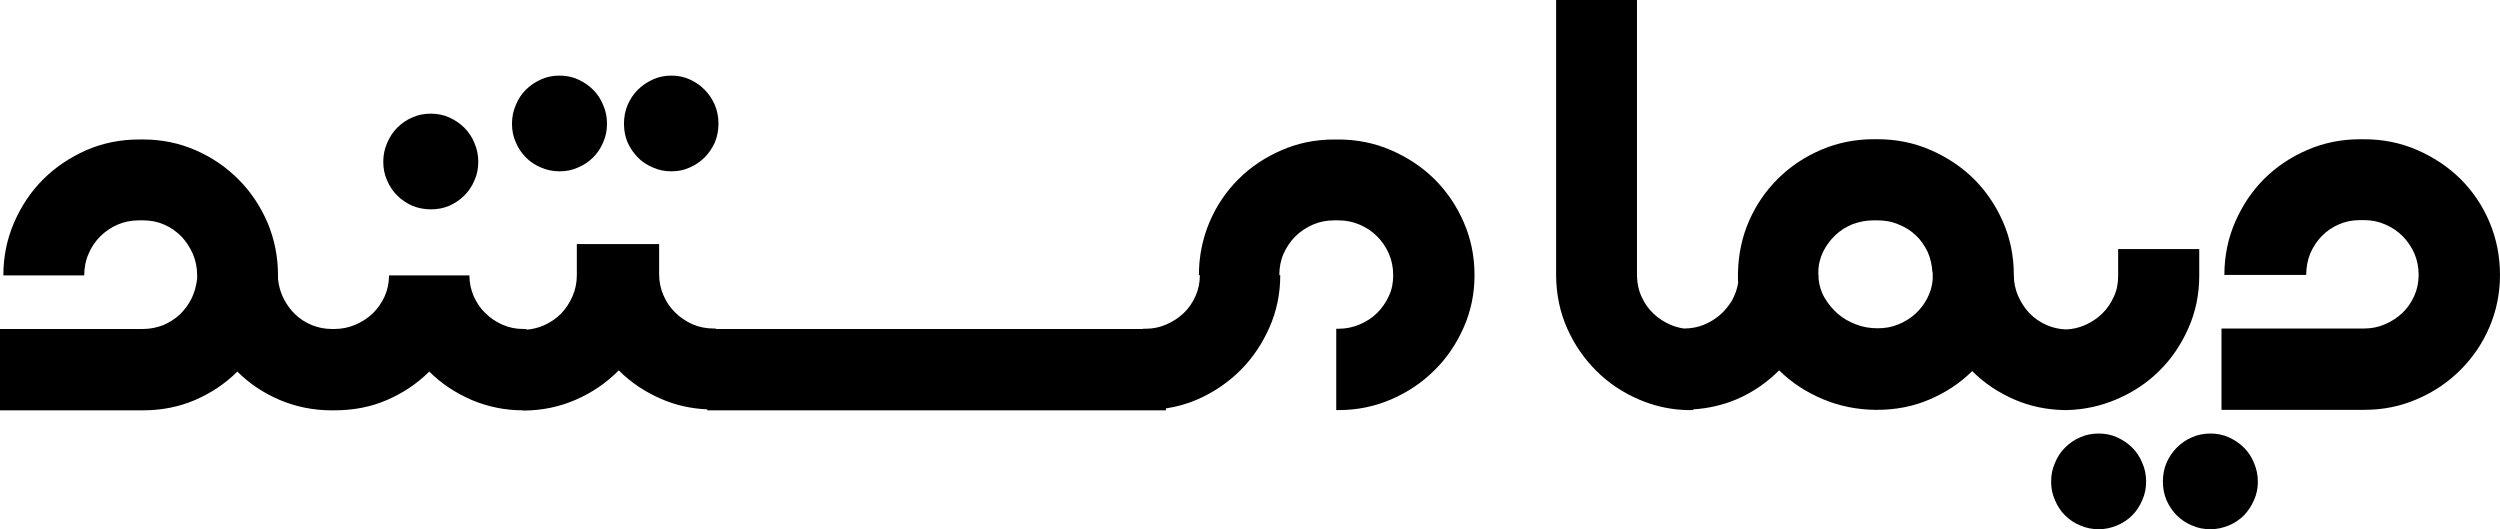
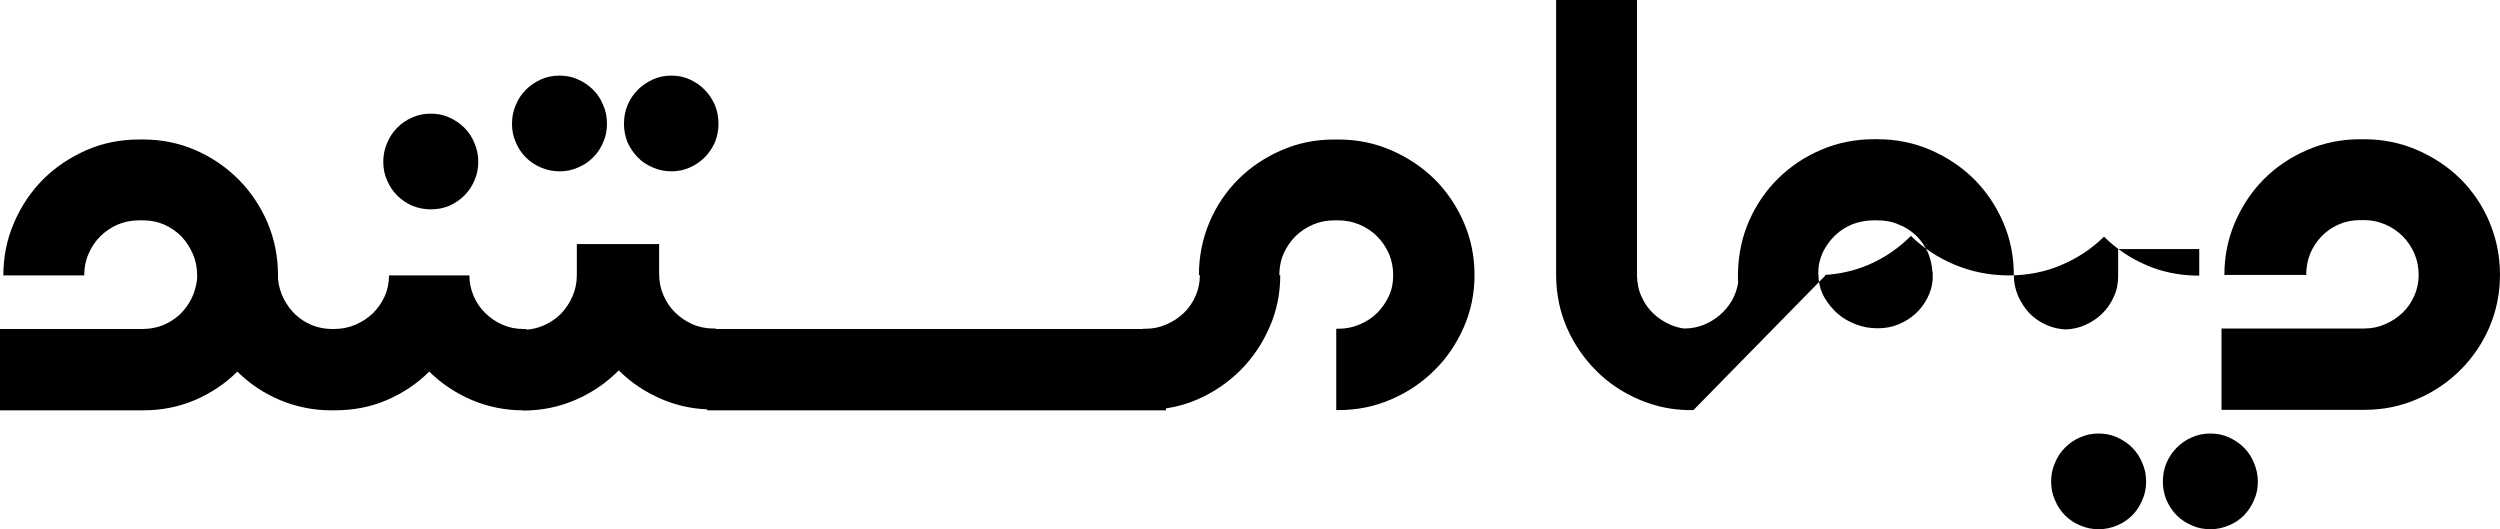
<svg xmlns="http://www.w3.org/2000/svg" xml:space="preserve" width="2.598in" height="0.55in" version="1.1" style="shape-rendering:geometricPrecision; text-rendering:geometricPrecision; image-rendering:optimizeQuality; fill-rule:evenodd; clip-rule:evenodd" viewBox="0 0 2598.57 550.11">
  <defs>
    <style type="text/css">
   
    .fil0 {fill:black;fill-rule:nonzero}
   
  </style>
  </defs>
  <g id="Layer_x0020_1">
-     <path class="fil0" d="M2455.81 144.74l1.74 0c19.4,0 37.81,3.73 54.96,11.19 17.16,7.46 32.08,17.41 45.01,30.09 12.68,12.68 22.88,27.6 30.09,44.76 7.21,17.16 10.95,35.31 10.95,54.96 0,19.15 -3.73,37.31 -10.95,54.22 -7.21,16.91 -17.41,31.83 -30.09,44.51 -12.68,12.68 -27.61,22.88 -45.01,30.34 -17.16,7.46 -35.31,11.19 -54.96,11.19l-1 0 -147.47 0 0 -84.55 146.72 0 1.74 0c7.71,0 14.93,-1.5 21.64,-4.48 6.96,-2.98 12.93,-6.96 18.15,-11.94 5.22,-4.97 9.2,-10.95 12.19,-17.65 2.98,-6.71 4.48,-13.93 4.48,-21.64 0,-7.96 -1.5,-15.42 -4.48,-22.38 -2.98,-6.71 -7.21,-12.93 -12.19,-17.91 -5.22,-5.22 -11.19,-9.2 -18.15,-12.18 -6.71,-2.98 -14.17,-4.48 -21.64,-4.48l-1.74 0 -2.73 0c-7.96,0 -15.42,1.5 -22.13,4.48 -6.71,2.98 -12.68,6.96 -17.66,12.18 -4.97,4.98 -8.95,11.19 -11.93,17.91 -2.73,6.71 -4.23,14.43 -4.23,22.38l-85.05 0c0,-19.4 3.73,-37.81 11.19,-54.96 7.46,-17.16 17.41,-32.08 30.09,-44.76 12.68,-12.68 27.61,-22.63 44.77,-30.09 17.16,-7.46 35.56,-11.19 54.96,-11.19l2.73 0zm-2111.38 281.76c-18.9,0 -36.81,-3.73 -53.47,-10.69 -16.91,-7.21 -31.58,-16.91 -44.27,-29.59 -12.68,12.68 -27.36,22.38 -44.02,29.59 -16.91,7.21 -34.82,10.69 -53.97,10.69l-1.99 0 -146.72 0 0 -84.55 145.98 0 2.74 0c7.46,0 14.43,-1.5 20.89,-3.98 6.47,-2.74 12.18,-6.47 17.16,-10.95 4.97,-4.73 8.95,-10.2 12.18,-16.41 3.23,-6.47 4.98,-13.18 5.97,-20.64l0 -3.73c0,-8.21 -1.5,-15.42 -4.48,-22.38 -2.98,-6.71 -6.96,-12.93 -11.93,-18.16 -4.98,-4.97 -10.95,-9.2 -17.66,-12.18 -6.71,-2.98 -14.18,-4.48 -21.88,-4.48l-2.73 0 -1.74 0c-7.96,0 -15.42,1.5 -22.38,4.48 -6.71,2.98 -12.68,6.96 -17.91,12.18 -5.22,5.22 -9.2,11.19 -12.18,18.16 -2.98,6.71 -4.48,14.17 -4.48,22.38l-84.06 0c0,-19.4 3.73,-37.8 11.19,-54.96 7.46,-17.16 17.41,-32.08 30.09,-44.77 12.68,-12.68 27.6,-22.63 44.76,-30.34 17.16,-7.46 35.56,-11.19 54.96,-11.19l1.74 0 2.73 0c19.15,0 37.31,3.73 54.46,11.19 17.16,7.46 31.83,17.66 44.51,30.34 12.68,12.68 22.63,27.61 30.09,44.77 7.21,17.16 10.95,35.31 10.95,54.96l0 3.73c0.74,7.46 2.73,14.18 5.97,20.64 3.23,6.22 7.21,11.69 12.19,16.41 4.97,4.72 10.69,8.21 17.16,10.95 6.22,2.48 13.18,3.98 20.39,3.98l0 0 0.25 0 2.23 0 0.25 0c7.96,0 15.17,-1.5 22.14,-4.48 6.96,-2.98 12.93,-6.96 18.15,-11.93 4.97,-4.98 9.2,-10.95 12.19,-17.66 2.98,-6.71 4.47,-13.93 4.47,-21.64l83.56 0c0,7.71 1.5,14.67 4.48,21.64 2.98,6.71 6.96,12.68 12.18,17.66 4.98,4.97 10.95,8.95 17.66,11.93 6.71,2.98 13.93,4.48 21.64,4.48l3.23 0 0 0.75c6.47,-0.5 12.43,-1.99 18.15,-4.48 6.71,-2.98 12.68,-6.96 17.9,-12.19 4.98,-5.22 8.95,-11.19 11.94,-18.15 2.98,-6.71 4.48,-14.17 4.48,-21.88l0 -32.33 85.55 0 0 31.34c0,7.71 1.5,15.17 4.48,21.88 2.98,6.96 6.96,12.93 12.19,17.91 4.97,4.97 11.19,9.2 17.91,12.19 6.71,2.98 14.17,4.47 22.13,4.47l2.24 0 0 0.5 443.91 0 0 -0.25 2.74 0c7.71,0 14.92,-1.5 21.63,-4.48 6.96,-2.98 12.93,-6.96 18.16,-11.94 5.22,-4.97 9.2,-10.95 12.18,-17.65 2.98,-6.71 4.48,-13.93 4.48,-21.64l-1 0c0,-19.4 3.73,-37.81 10.95,-54.96 7.21,-17.16 17.41,-32.08 30.09,-44.76 12.68,-12.68 27.61,-22.63 44.77,-30.09 16.91,-7.46 35.31,-11.19 54.71,-11.19l2.24 0 2.23 0c19.4,0 37.81,3.73 54.96,11.19 17.16,7.46 32.08,17.41 45.01,30.09 12.68,12.68 22.88,27.6 30.34,44.76 7.46,17.16 11.19,35.31 11.19,54.96 0,19.15 -3.73,37.31 -11.19,54.22 -7.46,16.91 -17.41,31.83 -30.34,44.51 -12.68,12.68 -27.61,22.88 -45.01,30.34 -17.16,7.46 -35.31,11.19 -54.96,11.19l-2.23 0 0 -84.55 2.23 0c7.96,0 15.17,-1.5 22.14,-4.48 6.96,-2.98 13.18,-6.96 18.15,-11.94 4.97,-4.97 9.2,-10.95 12.19,-17.65 3.23,-6.71 4.47,-13.93 4.47,-21.64 0,-7.96 -1.49,-15.42 -4.47,-22.38 -2.98,-6.71 -7.21,-12.93 -12.19,-17.91 -5.22,-5.22 -11.19,-9.2 -18.15,-12.18 -6.96,-2.98 -14.18,-4.48 -22.14,-4.48l-2.23 0 -2.24 0c-7.96,0 -15.17,1.5 -22.13,4.48 -6.71,2.98 -12.93,6.96 -18.15,12.18 -4.98,4.98 -9.2,11.19 -12.19,17.91 -2.98,6.71 -4.48,14.43 -4.48,22.38l1 0c0,19.15 -3.73,37.31 -11.19,54.22 -7.46,16.91 -17.41,31.83 -30.09,44.51 -12.68,12.68 -27.6,22.88 -44.51,30.34 -10.7,4.72 -21.64,7.71 -33.08,9.45l0 1.99 -476.74 0 0 -1c-16.66,-0.75 -32.58,-4.22 -47.49,-10.7 -16.91,-7.21 -31.83,-17.16 -44.51,-29.84 -12.68,12.93 -27.61,23.13 -44.77,30.59 -17.16,7.46 -35.31,11.19 -54.96,11.19l0 -0.25c-18.65,0 -36.31,-3.73 -52.97,-10.69 -16.66,-7.21 -31.58,-16.91 -44.27,-29.59 -12.68,12.68 -27.36,22.38 -44.02,29.59 -16.66,7.21 -34.81,10.69 -54.22,10.69l-0.25 0 -2.24 0 -0.5 0 -0.48 0zm103.45 -308.37c6.71,0 13.18,1.24 19.15,3.98 5.97,2.73 11.19,6.22 15.67,10.7 4.48,4.48 7.96,9.7 10.45,15.91 2.73,6.22 3.98,12.68 3.98,19.4 0,6.96 -1.25,13.43 -3.98,19.4 -2.48,5.97 -5.97,11.19 -10.45,15.67 -4.48,4.47 -9.7,7.95 -15.67,10.69 -5.97,2.48 -12.18,3.73 -19.15,3.73 -6.71,0 -13.18,-1.24 -19.4,-3.73 -5.97,-2.73 -11.19,-6.22 -15.67,-10.69 -4.48,-4.48 -7.95,-9.7 -10.45,-15.67 -2.73,-5.97 -3.98,-12.43 -3.98,-19.4 0,-6.71 1.25,-13.18 3.98,-19.4 2.48,-5.97 5.97,-11.43 10.45,-15.91 4.48,-4.48 9.7,-8.21 15.67,-10.7 5.97,-2.73 12.43,-3.98 19.4,-3.98zm133.79 -39.54c6.71,0 13.18,1.24 19.15,3.98 5.97,2.73 11.19,6.22 15.67,10.7 4.48,4.48 7.96,9.7 10.45,15.91 2.73,5.97 3.98,12.68 3.98,19.4 0,6.96 -1.25,13.18 -3.98,19.4 -2.48,5.97 -5.97,11.19 -10.45,15.67 -4.48,4.48 -9.7,7.96 -15.67,10.45 -5.97,2.73 -12.18,3.98 -19.15,3.98 -6.71,0 -13.18,-1.25 -19.4,-3.98 -5.97,-2.48 -11.19,-5.97 -15.67,-10.45 -4.48,-4.48 -7.96,-9.7 -10.45,-15.67 -2.73,-5.97 -3.98,-12.43 -3.98,-19.4 0,-6.71 1.25,-13.43 3.98,-19.4 2.48,-6.22 5.97,-11.44 10.45,-15.91 4.48,-4.48 9.7,-7.96 15.67,-10.7 5.97,-2.73 12.43,-3.98 19.4,-3.98zm116.14 0c6.96,0 13.18,1.24 19.15,3.98 5.97,2.73 11.19,6.22 15.42,10.7 4.48,4.48 7.95,9.7 10.69,15.91 2.48,5.97 3.73,12.68 3.73,19.4 0,6.96 -1.25,13.18 -3.73,19.4 -2.73,5.97 -6.22,11.19 -10.69,15.67 -4.48,4.48 -9.7,7.96 -15.42,10.45 -5.97,2.73 -12.19,3.98 -19.15,3.98 -6.71,0 -13.18,-1.25 -19.15,-3.98 -5.97,-2.48 -11.43,-5.97 -15.66,-10.45 -4.48,-4.48 -7.96,-9.7 -10.7,-15.67 -2.48,-5.97 -3.73,-12.43 -3.73,-19.4 0,-6.71 1.24,-13.43 3.73,-19.4 2.73,-6.22 6.22,-11.44 10.7,-15.91 4.48,-4.48 9.7,-7.96 15.66,-10.7 5.97,-2.73 12.43,-3.98 19.15,-3.98zm1062.4 347.66l-2.23 0c-3.23,0 -6.22,0 -9.21,-0.25l-0.5 0 0 0c-15.67,-1 -30.59,-4.72 -44.51,-10.7 -16.91,-7.21 -31.84,-17.16 -44.52,-29.84 -12.68,-12.68 -22.88,-27.36 -30.34,-44.27 -7.46,-16.91 -11.19,-34.81 -11.44,-54.22l0 -286.99 84.06 0 0 286.99c0.25,7.71 1.74,15.17 4.98,21.89 2.98,6.71 7.21,12.43 12.18,17.16 5.22,4.97 11.19,8.7 17.91,11.69 4.23,1.74 8.7,2.98 13.43,3.73l1 0c6.71,0 13.43,-1.25 19.65,-3.73 6.22,-2.48 11.94,-5.97 16.91,-10.2 4.98,-4.22 9.2,-9.45 12.68,-15.17 3.23,-5.97 5.47,-12.19 6.47,-18.65 -0.25,-1.5 -0.25,-2.73 -0.25,-3.98 0,-1.25 0,-2.73 0,-3.98l0 -0.25 0 -2.24c0.5,-19.15 4.23,-37.06 11.69,-53.96 7.46,-16.91 17.66,-31.58 30.34,-44.02 12.68,-12.43 27.6,-22.38 44.51,-29.59 16.91,-7.21 35.06,-10.95 54.22,-10.95l4.48 0c19.4,0 37.8,3.73 54.96,11.19 17.16,7.46 32.08,17.41 45.01,30.09 12.68,12.68 22.88,27.61 30.34,44.77 7.46,17.16 11.19,35.31 11.19,54.96 0,7.71 1.5,15.17 4.48,21.88 2.98,6.71 6.96,12.93 11.93,18.15 4.98,4.98 10.95,9.21 17.91,12.19 6.22,2.73 12.93,4.23 19.9,4.48l0 0c6.71,-0.25 13.43,-1.74 19.65,-4.48 6.71,-2.98 12.93,-6.96 17.91,-11.93 5.22,-4.98 9.2,-10.95 12.18,-17.66 3.23,-6.71 4.48,-14.17 4.48,-21.88l0 -27.6 84.3 0 0 27.6c0,19.4 -3.73,37.55 -11.19,54.46 -7.46,16.91 -17.41,31.83 -30.34,44.51 -12.68,12.68 -27.86,22.63 -45.01,29.84 -15.91,6.71 -32.83,10.45 -50.48,10.95l0 0 -2.24 0 -1.99 0 0 0c-17.91,-0.5 -34.56,-3.98 -50.24,-10.69 -16.91,-7.21 -31.84,-17.16 -44.52,-29.84 -12.68,12.68 -27.6,22.38 -44.51,29.59 -16.91,7.21 -35.06,10.7 -54.22,10.7l-2.23 0c-19.15,-0.25 -37.31,-3.98 -54.47,-11.19 -17.16,-7.21 -32.33,-17.16 -45.26,-29.84 -12.68,12.68 -27.36,22.88 -44.27,30.09 -14.17,5.97 -29.09,9.45 -45.01,10.45l0 0.5 0.24 0.25zm248.44 -143c-0.5,-7.71 -1.99,-14.67 -4.98,-21.39 -3.23,-6.71 -7.21,-12.43 -12.18,-17.16 -5.22,-4.97 -11.19,-8.7 -18.15,-11.43 -6.71,-2.98 -14.18,-4.23 -21.88,-4.23l-4.48 0c-7.46,0 -14.43,1.5 -21.39,3.98 -6.71,2.74 -12.68,6.47 -17.91,11.44 -5.22,4.98 -9.45,10.7 -12.68,17.16 -3.23,6.71 -4.97,13.93 -4.97,21.39l0 2.23 0 0.25 0.25 1c0,0.5 0,1.24 0,1.74 0,0.74 0,1.49 0,1.74 0.75,7.21 2.73,13.68 6.47,19.9 3.73,6.22 8.21,11.69 13.68,16.41 5.47,4.72 11.69,8.21 18.9,10.95 6.96,2.73 14.43,3.98 22.63,3.98 7.46,0 14.43,-1.24 21.14,-3.98 6.71,-2.74 12.68,-6.47 17.66,-10.95 4.97,-4.48 9.2,-9.95 12.43,-16.16 3.23,-6.22 5.22,-12.68 5.72,-19.9l0 -7.21 0.25 0 -0.5 0.24zm172.84 167.37c6.71,0 13.18,1.24 19.15,3.98 5.97,2.74 11.19,6.22 15.66,10.7 4.48,4.48 7.96,9.7 10.45,15.91 2.73,5.97 3.98,12.43 3.98,19.4 0,6.71 -1.24,13.18 -3.98,19.15 -2.48,5.97 -5.97,11.44 -10.45,15.91 -4.47,4.48 -9.7,7.96 -15.66,10.45 -5.97,2.48 -12.19,3.98 -19.15,3.98 -6.71,0 -13.18,-1.24 -19.4,-3.98 -5.97,-2.48 -11.19,-5.97 -15.67,-10.45 -4.48,-4.48 -7.96,-9.7 -10.45,-15.91 -2.73,-5.97 -3.98,-12.43 -3.98,-19.15 0,-6.96 1.25,-13.43 3.98,-19.4 2.48,-6.22 5.97,-11.44 10.45,-15.91 4.48,-4.48 9.7,-8.21 15.67,-10.7 5.97,-2.73 12.43,-3.98 19.4,-3.98zm116.14 0c6.71,0 13.18,1.24 19.15,3.98 5.97,2.74 11.19,6.22 15.67,10.7 4.48,4.48 7.96,9.7 10.45,15.91 2.48,5.97 3.98,12.43 3.98,19.4 0,6.71 -1.25,13.18 -3.98,19.15 -2.48,5.97 -6.22,11.44 -10.45,15.91 -4.48,4.48 -9.7,7.96 -15.67,10.45 -5.97,2.48 -12.18,3.98 -19.15,3.98 -6.96,0 -13.43,-1.24 -19.4,-3.98 -5.97,-2.48 -11.19,-5.97 -15.66,-10.45 -4.48,-4.48 -7.96,-9.7 -10.7,-15.91 -2.48,-5.97 -3.73,-12.43 -3.73,-19.15 0,-6.96 1.24,-13.43 3.73,-19.4 2.73,-6.22 6.22,-11.44 10.7,-15.91 4.47,-4.48 9.7,-8.21 15.66,-10.7 5.97,-2.73 12.43,-3.98 19.4,-3.98z" />
+     <path class="fil0" d="M2455.81 144.74l1.74 0c19.4,0 37.81,3.73 54.96,11.19 17.16,7.46 32.08,17.41 45.01,30.09 12.68,12.68 22.88,27.6 30.09,44.76 7.21,17.16 10.95,35.31 10.95,54.96 0,19.15 -3.73,37.31 -10.95,54.22 -7.21,16.91 -17.41,31.83 -30.09,44.51 -12.68,12.68 -27.61,22.88 -45.01,30.34 -17.16,7.46 -35.31,11.19 -54.96,11.19l-1 0 -147.47 0 0 -84.55 146.72 0 1.74 0c7.71,0 14.93,-1.5 21.64,-4.48 6.96,-2.98 12.93,-6.96 18.15,-11.94 5.22,-4.97 9.2,-10.95 12.19,-17.65 2.98,-6.71 4.48,-13.93 4.48,-21.64 0,-7.96 -1.5,-15.42 -4.48,-22.38 -2.98,-6.71 -7.21,-12.93 -12.19,-17.91 -5.22,-5.22 -11.19,-9.2 -18.15,-12.18 -6.71,-2.98 -14.17,-4.48 -21.64,-4.48l-1.74 0 -2.73 0c-7.96,0 -15.42,1.5 -22.13,4.48 -6.71,2.98 -12.68,6.96 -17.66,12.18 -4.97,4.98 -8.95,11.19 -11.93,17.91 -2.73,6.71 -4.23,14.43 -4.23,22.38l-85.05 0c0,-19.4 3.73,-37.81 11.19,-54.96 7.46,-17.16 17.41,-32.08 30.09,-44.76 12.68,-12.68 27.61,-22.63 44.77,-30.09 17.16,-7.46 35.56,-11.19 54.96,-11.19l2.73 0zm-2111.38 281.76c-18.9,0 -36.81,-3.73 -53.47,-10.69 -16.91,-7.21 -31.58,-16.91 -44.27,-29.59 -12.68,12.68 -27.36,22.38 -44.02,29.59 -16.91,7.21 -34.82,10.69 -53.97,10.69l-1.99 0 -146.72 0 0 -84.55 145.98 0 2.74 0c7.46,0 14.43,-1.5 20.89,-3.98 6.47,-2.74 12.18,-6.47 17.16,-10.95 4.97,-4.73 8.95,-10.2 12.18,-16.41 3.23,-6.47 4.98,-13.18 5.97,-20.64l0 -3.73c0,-8.21 -1.5,-15.42 -4.48,-22.38 -2.98,-6.71 -6.96,-12.93 -11.93,-18.16 -4.98,-4.97 -10.95,-9.2 -17.66,-12.18 -6.71,-2.98 -14.18,-4.48 -21.88,-4.48l-2.73 0 -1.74 0c-7.96,0 -15.42,1.5 -22.38,4.48 -6.71,2.98 -12.68,6.96 -17.91,12.18 -5.22,5.22 -9.2,11.19 -12.18,18.16 -2.98,6.71 -4.48,14.17 -4.48,22.38l-84.06 0c0,-19.4 3.73,-37.8 11.19,-54.96 7.46,-17.16 17.41,-32.08 30.09,-44.77 12.68,-12.68 27.6,-22.63 44.76,-30.34 17.16,-7.46 35.56,-11.19 54.96,-11.19l1.74 0 2.73 0c19.15,0 37.31,3.73 54.46,11.19 17.16,7.46 31.83,17.66 44.51,30.34 12.68,12.68 22.63,27.61 30.09,44.77 7.21,17.16 10.95,35.31 10.95,54.96l0 3.73c0.74,7.46 2.73,14.18 5.97,20.64 3.23,6.22 7.21,11.69 12.19,16.41 4.97,4.72 10.69,8.21 17.16,10.95 6.22,2.48 13.18,3.98 20.39,3.98l0 0 0.25 0 2.23 0 0.25 0c7.96,0 15.17,-1.5 22.14,-4.48 6.96,-2.98 12.93,-6.96 18.15,-11.93 4.97,-4.98 9.2,-10.95 12.19,-17.66 2.98,-6.71 4.47,-13.93 4.47,-21.64l83.56 0c0,7.71 1.5,14.67 4.48,21.64 2.98,6.71 6.96,12.68 12.18,17.66 4.98,4.97 10.95,8.95 17.66,11.93 6.71,2.98 13.93,4.48 21.64,4.48l3.23 0 0 0.75c6.47,-0.5 12.43,-1.99 18.15,-4.48 6.71,-2.98 12.68,-6.96 17.9,-12.19 4.98,-5.22 8.95,-11.19 11.94,-18.15 2.98,-6.71 4.48,-14.17 4.48,-21.88l0 -32.33 85.55 0 0 31.34c0,7.71 1.5,15.17 4.48,21.88 2.98,6.96 6.96,12.93 12.19,17.91 4.97,4.97 11.19,9.2 17.91,12.19 6.71,2.98 14.17,4.47 22.13,4.47l2.24 0 0 0.5 443.91 0 0 -0.25 2.74 0c7.71,0 14.92,-1.5 21.63,-4.48 6.96,-2.98 12.93,-6.96 18.16,-11.94 5.22,-4.97 9.2,-10.95 12.18,-17.65 2.98,-6.71 4.48,-13.93 4.48,-21.64l-1 0c0,-19.4 3.73,-37.81 10.95,-54.96 7.21,-17.16 17.41,-32.08 30.09,-44.76 12.68,-12.68 27.61,-22.63 44.77,-30.09 16.91,-7.46 35.31,-11.19 54.71,-11.19l2.24 0 2.23 0c19.4,0 37.81,3.73 54.96,11.19 17.16,7.46 32.08,17.41 45.01,30.09 12.68,12.68 22.88,27.6 30.34,44.76 7.46,17.16 11.19,35.31 11.19,54.96 0,19.15 -3.73,37.31 -11.19,54.22 -7.46,16.91 -17.41,31.83 -30.34,44.51 -12.68,12.68 -27.61,22.88 -45.01,30.34 -17.16,7.46 -35.31,11.19 -54.96,11.19l-2.23 0 0 -84.55 2.23 0c7.96,0 15.17,-1.5 22.14,-4.48 6.96,-2.98 13.18,-6.96 18.15,-11.94 4.97,-4.97 9.2,-10.95 12.19,-17.65 3.23,-6.71 4.47,-13.93 4.47,-21.64 0,-7.96 -1.49,-15.42 -4.47,-22.38 -2.98,-6.71 -7.21,-12.93 -12.19,-17.91 -5.22,-5.22 -11.19,-9.2 -18.15,-12.18 -6.96,-2.98 -14.18,-4.48 -22.14,-4.48l-2.23 0 -2.24 0c-7.96,0 -15.17,1.5 -22.13,4.48 -6.71,2.98 -12.93,6.96 -18.15,12.18 -4.98,4.98 -9.2,11.19 -12.19,17.91 -2.98,6.71 -4.48,14.43 -4.48,22.38l1 0c0,19.15 -3.73,37.31 -11.19,54.22 -7.46,16.91 -17.41,31.83 -30.09,44.51 -12.68,12.68 -27.6,22.88 -44.51,30.34 -10.7,4.72 -21.64,7.71 -33.08,9.45l0 1.99 -476.74 0 0 -1c-16.66,-0.75 -32.58,-4.22 -47.49,-10.7 -16.91,-7.21 -31.83,-17.16 -44.51,-29.84 -12.68,12.93 -27.61,23.13 -44.77,30.59 -17.16,7.46 -35.31,11.19 -54.96,11.19l0 -0.25c-18.65,0 -36.31,-3.73 -52.97,-10.69 -16.66,-7.21 -31.58,-16.91 -44.27,-29.59 -12.68,12.68 -27.36,22.38 -44.02,29.59 -16.66,7.21 -34.81,10.69 -54.22,10.69l-0.25 0 -2.24 0 -0.5 0 -0.48 0zm103.45 -308.37c6.71,0 13.18,1.24 19.15,3.98 5.97,2.73 11.19,6.22 15.67,10.7 4.48,4.48 7.96,9.7 10.45,15.91 2.73,6.22 3.98,12.68 3.98,19.4 0,6.96 -1.25,13.43 -3.98,19.4 -2.48,5.97 -5.97,11.19 -10.45,15.67 -4.48,4.47 -9.7,7.95 -15.67,10.69 -5.97,2.48 -12.18,3.73 -19.15,3.73 -6.71,0 -13.18,-1.24 -19.4,-3.73 -5.97,-2.73 -11.19,-6.22 -15.67,-10.69 -4.48,-4.48 -7.95,-9.7 -10.45,-15.67 -2.73,-5.97 -3.98,-12.43 -3.98,-19.4 0,-6.71 1.25,-13.18 3.98,-19.4 2.48,-5.97 5.97,-11.43 10.45,-15.91 4.48,-4.48 9.7,-8.21 15.67,-10.7 5.97,-2.73 12.43,-3.98 19.4,-3.98zm133.79 -39.54c6.71,0 13.18,1.24 19.15,3.98 5.97,2.73 11.19,6.22 15.67,10.7 4.48,4.48 7.96,9.7 10.45,15.91 2.73,5.97 3.98,12.68 3.98,19.4 0,6.96 -1.25,13.18 -3.98,19.4 -2.48,5.97 -5.97,11.19 -10.45,15.67 -4.48,4.48 -9.7,7.96 -15.67,10.45 -5.97,2.73 -12.18,3.98 -19.15,3.98 -6.71,0 -13.18,-1.25 -19.4,-3.98 -5.97,-2.48 -11.19,-5.97 -15.67,-10.45 -4.48,-4.48 -7.96,-9.7 -10.45,-15.67 -2.73,-5.97 -3.98,-12.43 -3.98,-19.4 0,-6.71 1.25,-13.43 3.98,-19.4 2.48,-6.22 5.97,-11.44 10.45,-15.91 4.48,-4.48 9.7,-7.96 15.67,-10.7 5.97,-2.73 12.43,-3.98 19.4,-3.98zm116.14 0c6.96,0 13.18,1.24 19.15,3.98 5.97,2.73 11.19,6.22 15.42,10.7 4.48,4.48 7.95,9.7 10.69,15.91 2.48,5.97 3.73,12.68 3.73,19.4 0,6.96 -1.25,13.18 -3.73,19.4 -2.73,5.97 -6.22,11.19 -10.69,15.67 -4.48,4.48 -9.7,7.96 -15.42,10.45 -5.97,2.73 -12.19,3.98 -19.15,3.98 -6.71,0 -13.18,-1.25 -19.15,-3.98 -5.97,-2.48 -11.43,-5.97 -15.66,-10.45 -4.48,-4.48 -7.96,-9.7 -10.7,-15.67 -2.48,-5.97 -3.73,-12.43 -3.73,-19.4 0,-6.71 1.24,-13.43 3.73,-19.4 2.73,-6.22 6.22,-11.44 10.7,-15.91 4.48,-4.48 9.7,-7.96 15.66,-10.7 5.97,-2.73 12.43,-3.98 19.15,-3.98zm1062.4 347.66l-2.23 0c-3.23,0 -6.22,0 -9.21,-0.25l-0.5 0 0 0c-15.67,-1 -30.59,-4.72 -44.51,-10.7 -16.91,-7.21 -31.84,-17.16 -44.52,-29.84 -12.68,-12.68 -22.88,-27.36 -30.34,-44.27 -7.46,-16.91 -11.19,-34.81 -11.44,-54.22l0 -286.99 84.06 0 0 286.99c0.25,7.71 1.74,15.17 4.98,21.89 2.98,6.71 7.21,12.43 12.18,17.16 5.22,4.97 11.19,8.7 17.91,11.69 4.23,1.74 8.7,2.98 13.43,3.73l1 0c6.71,0 13.43,-1.25 19.65,-3.73 6.22,-2.48 11.94,-5.97 16.91,-10.2 4.98,-4.22 9.2,-9.45 12.68,-15.17 3.23,-5.97 5.47,-12.19 6.47,-18.65 -0.25,-1.5 -0.25,-2.73 -0.25,-3.98 0,-1.25 0,-2.73 0,-3.98l0 -0.25 0 -2.24c0.5,-19.15 4.23,-37.06 11.69,-53.96 7.46,-16.91 17.66,-31.58 30.34,-44.02 12.68,-12.43 27.6,-22.38 44.51,-29.59 16.91,-7.21 35.06,-10.95 54.22,-10.95l4.48 0c19.4,0 37.8,3.73 54.96,11.19 17.16,7.46 32.08,17.41 45.01,30.09 12.68,12.68 22.88,27.61 30.34,44.77 7.46,17.16 11.19,35.31 11.19,54.96 0,7.71 1.5,15.17 4.48,21.88 2.98,6.71 6.96,12.93 11.93,18.15 4.98,4.98 10.95,9.21 17.91,12.19 6.22,2.73 12.93,4.23 19.9,4.48l0 0c6.71,-0.25 13.43,-1.74 19.65,-4.48 6.71,-2.98 12.93,-6.96 17.91,-11.93 5.22,-4.98 9.2,-10.95 12.18,-17.66 3.23,-6.71 4.48,-14.17 4.48,-21.88l0 -27.6 84.3 0 0 27.6l0 0 -2.24 0 -1.99 0 0 0c-17.91,-0.5 -34.56,-3.98 -50.24,-10.69 -16.91,-7.21 -31.84,-17.16 -44.52,-29.84 -12.68,12.68 -27.6,22.38 -44.51,29.59 -16.91,7.21 -35.06,10.7 -54.22,10.7l-2.23 0c-19.15,-0.25 -37.31,-3.98 -54.47,-11.19 -17.16,-7.21 -32.33,-17.16 -45.26,-29.84 -12.68,12.68 -27.36,22.88 -44.27,30.09 -14.17,5.97 -29.09,9.45 -45.01,10.45l0 0.5 0.24 0.25zm248.44 -143c-0.5,-7.71 -1.99,-14.67 -4.98,-21.39 -3.23,-6.71 -7.21,-12.43 -12.18,-17.16 -5.22,-4.97 -11.19,-8.7 -18.15,-11.43 -6.71,-2.98 -14.18,-4.23 -21.88,-4.23l-4.48 0c-7.46,0 -14.43,1.5 -21.39,3.98 -6.71,2.74 -12.68,6.47 -17.91,11.44 -5.22,4.98 -9.45,10.7 -12.68,17.16 -3.23,6.71 -4.97,13.93 -4.97,21.39l0 2.23 0 0.25 0.25 1c0,0.5 0,1.24 0,1.74 0,0.74 0,1.49 0,1.74 0.75,7.21 2.73,13.68 6.47,19.9 3.73,6.22 8.21,11.69 13.68,16.41 5.47,4.72 11.69,8.21 18.9,10.95 6.96,2.73 14.43,3.98 22.63,3.98 7.46,0 14.43,-1.24 21.14,-3.98 6.71,-2.74 12.68,-6.47 17.66,-10.95 4.97,-4.48 9.2,-9.95 12.43,-16.16 3.23,-6.22 5.22,-12.68 5.72,-19.9l0 -7.21 0.25 0 -0.5 0.24zm172.84 167.37c6.71,0 13.18,1.24 19.15,3.98 5.97,2.74 11.19,6.22 15.66,10.7 4.48,4.48 7.96,9.7 10.45,15.91 2.73,5.97 3.98,12.43 3.98,19.4 0,6.71 -1.24,13.18 -3.98,19.15 -2.48,5.97 -5.97,11.44 -10.45,15.91 -4.47,4.48 -9.7,7.96 -15.66,10.45 -5.97,2.48 -12.19,3.98 -19.15,3.98 -6.71,0 -13.18,-1.24 -19.4,-3.98 -5.97,-2.48 -11.19,-5.97 -15.67,-10.45 -4.48,-4.48 -7.96,-9.7 -10.45,-15.91 -2.73,-5.97 -3.98,-12.43 -3.98,-19.15 0,-6.96 1.25,-13.43 3.98,-19.4 2.48,-6.22 5.97,-11.44 10.45,-15.91 4.48,-4.48 9.7,-8.21 15.67,-10.7 5.97,-2.73 12.43,-3.98 19.4,-3.98zm116.14 0c6.71,0 13.18,1.24 19.15,3.98 5.97,2.74 11.19,6.22 15.67,10.7 4.48,4.48 7.96,9.7 10.45,15.91 2.48,5.97 3.98,12.43 3.98,19.4 0,6.71 -1.25,13.18 -3.98,19.15 -2.48,5.97 -6.22,11.44 -10.45,15.91 -4.48,4.48 -9.7,7.96 -15.67,10.45 -5.97,2.48 -12.18,3.98 -19.15,3.98 -6.96,0 -13.43,-1.24 -19.4,-3.98 -5.97,-2.48 -11.19,-5.97 -15.66,-10.45 -4.48,-4.48 -7.96,-9.7 -10.7,-15.91 -2.48,-5.97 -3.73,-12.43 -3.73,-19.15 0,-6.96 1.24,-13.43 3.73,-19.4 2.73,-6.22 6.22,-11.44 10.7,-15.91 4.47,-4.48 9.7,-8.21 15.66,-10.7 5.97,-2.73 12.43,-3.98 19.4,-3.98z" />
  </g>
</svg>